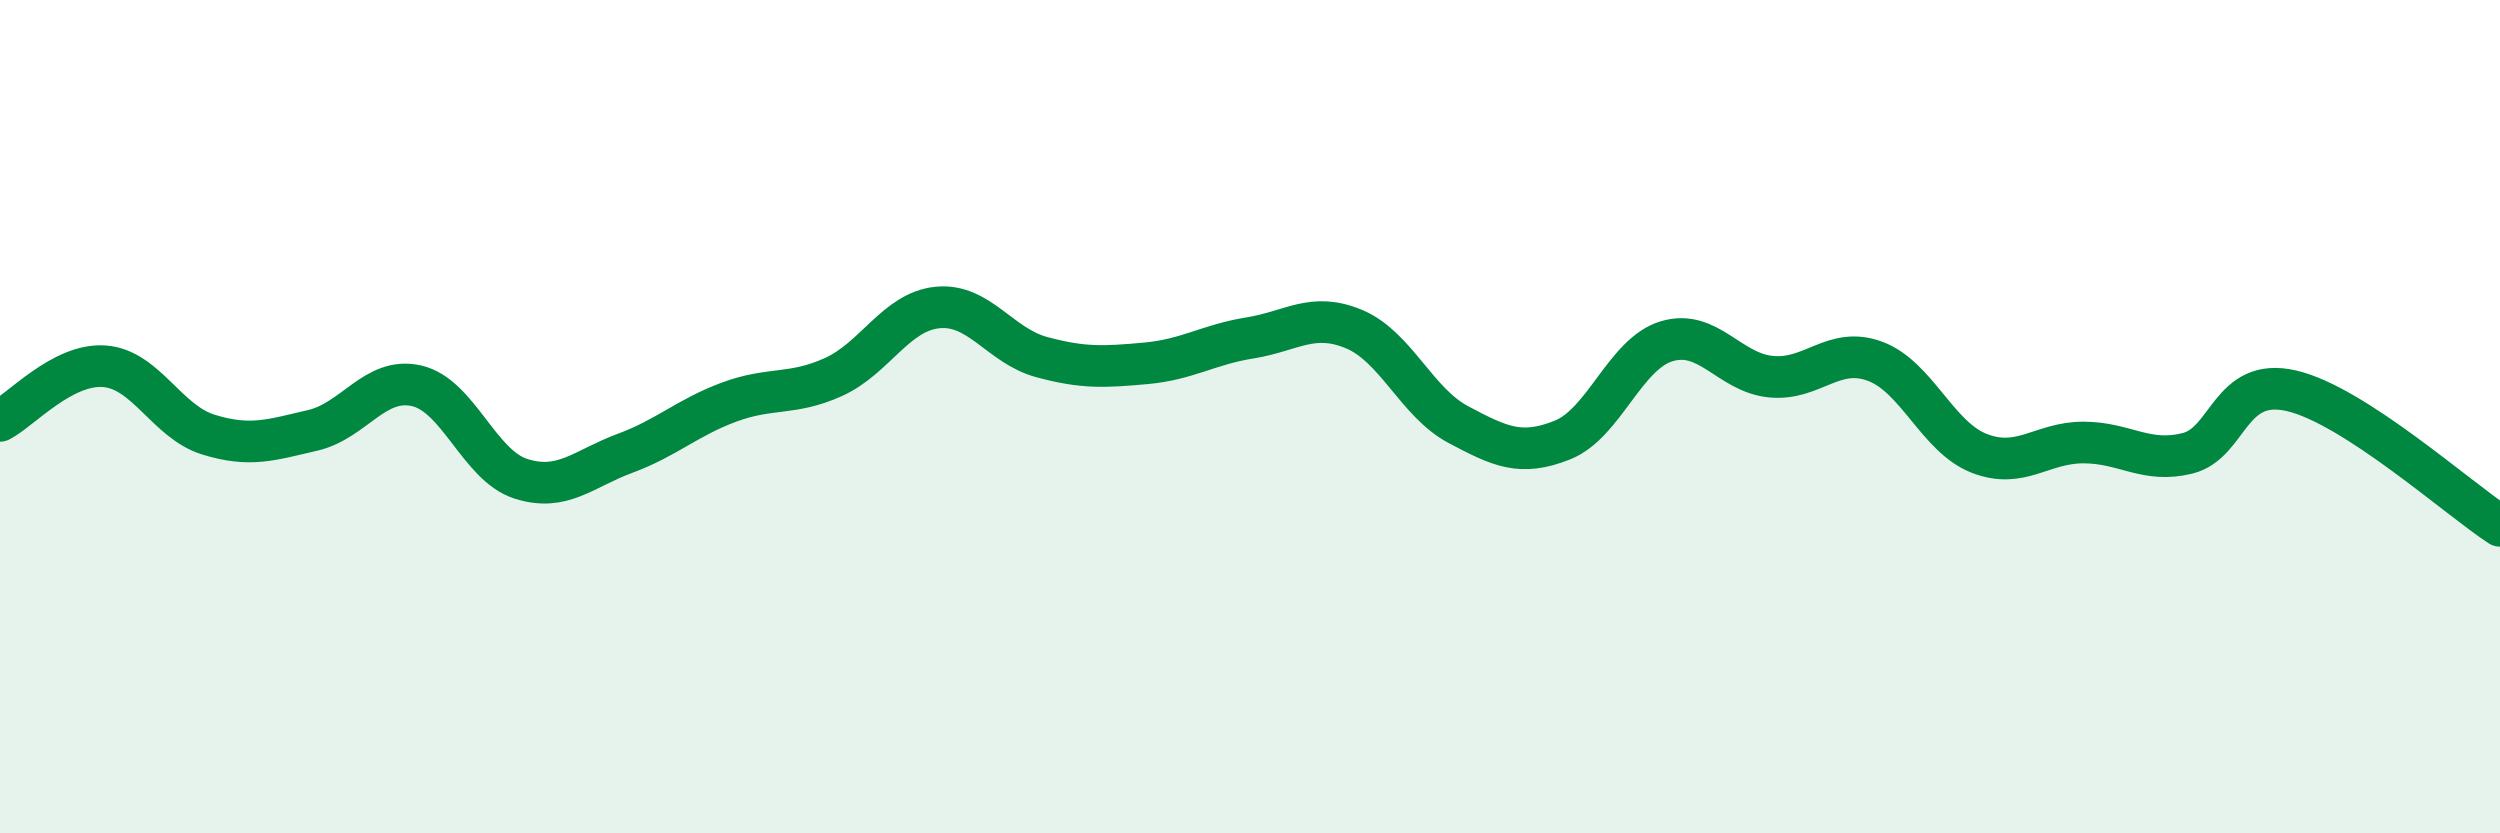
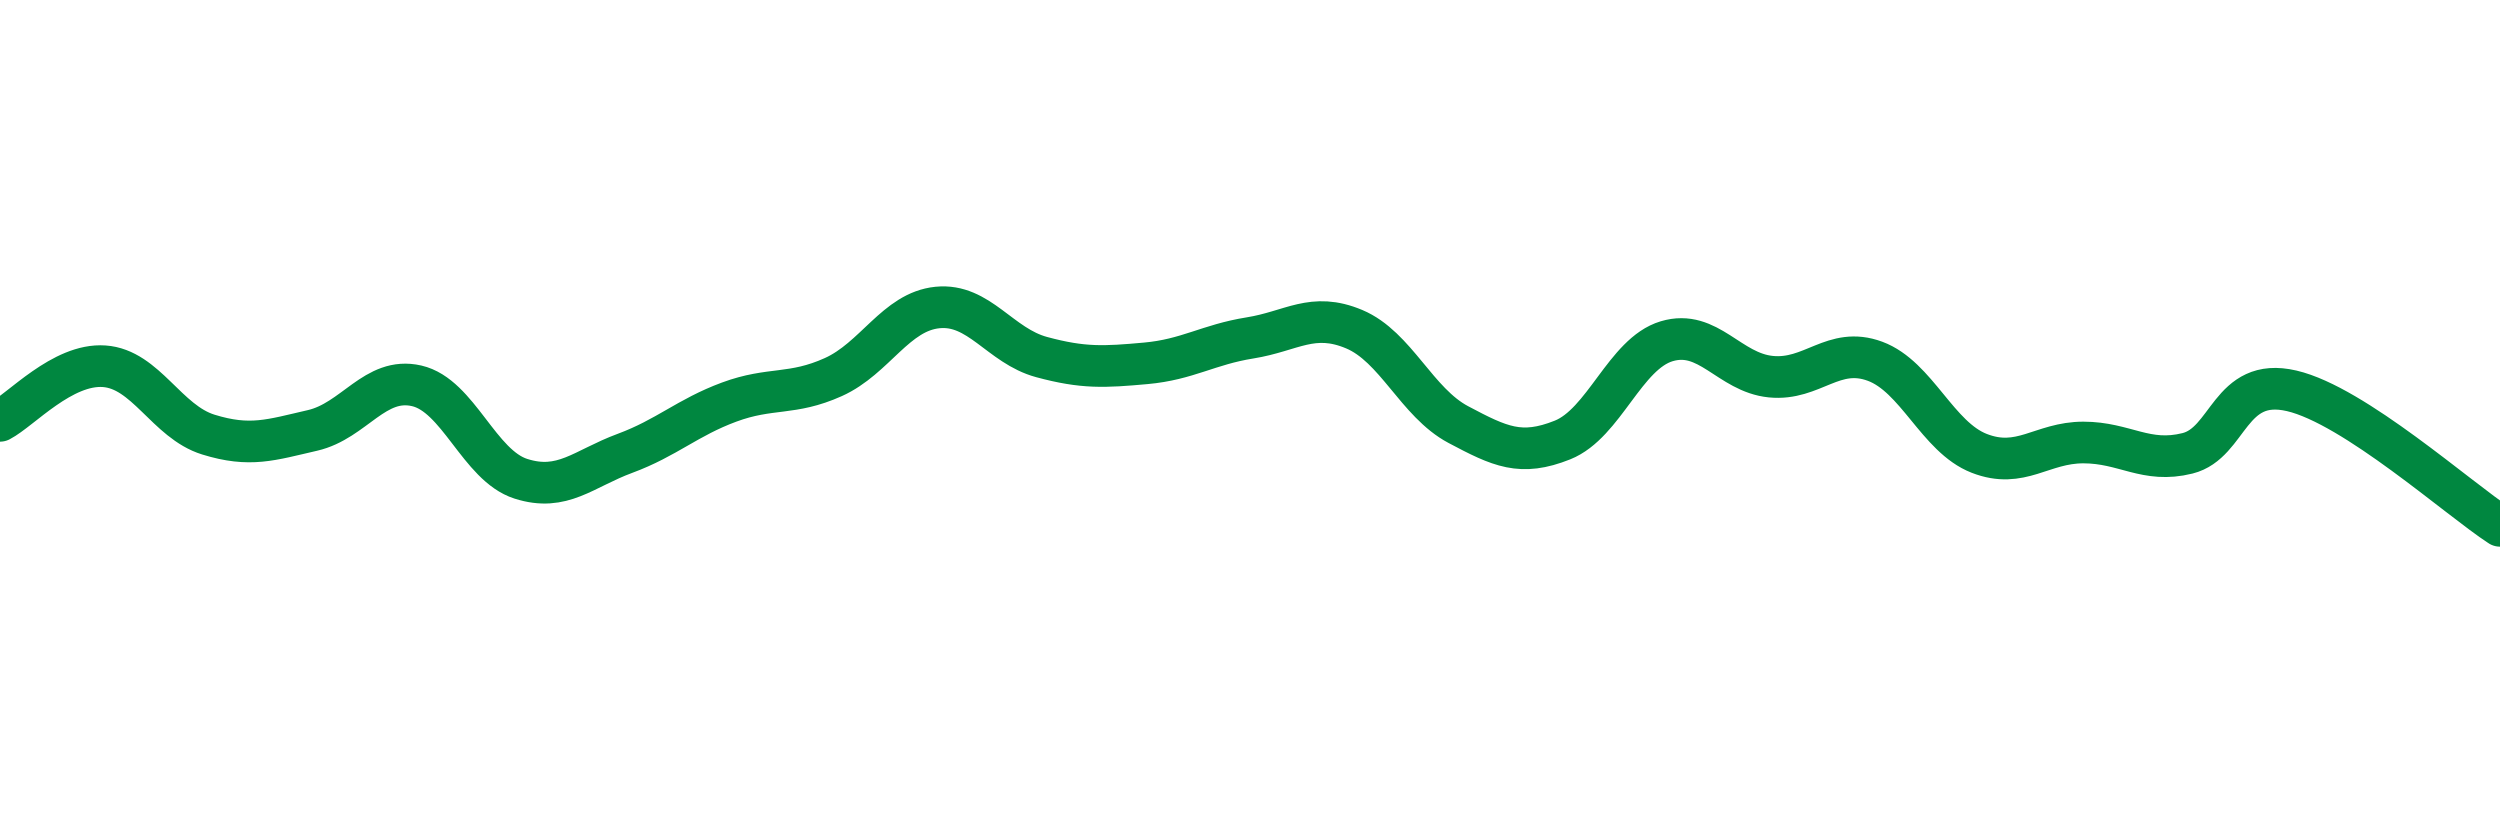
<svg xmlns="http://www.w3.org/2000/svg" width="60" height="20" viewBox="0 0 60 20">
-   <path d="M 0,10.1 C 0.5,9.84 1.5,8.72 2.5,8.79 C 3.5,8.86 4,10.12 5,10.43 C 6,10.74 6.5,10.56 7.5,10.33 C 8.5,10.1 9,9.03 10,9.26 C 11,9.49 11.5,11.17 12.5,11.49 C 13.5,11.81 14,11.25 15,10.88 C 16,10.51 16.5,10.02 17.5,9.65 C 18.5,9.28 19,9.5 20,9.05 C 21,8.6 21.5,7.48 22.5,7.38 C 23.5,7.28 24,8.3 25,8.57 C 26,8.84 26.5,8.81 27.5,8.72 C 28.5,8.63 29,8.27 30,8.11 C 31,7.95 31.5,7.48 32.5,7.9 C 33.5,8.32 34,9.66 35,10.19 C 36,10.72 36.5,10.96 37.5,10.56 C 38.5,10.16 39,8.49 40,8.19 C 41,7.89 41.5,8.94 42.5,9.04 C 43.5,9.14 44,8.3 45,8.67 C 46,9.04 46.5,10.49 47.5,10.88 C 48.5,11.27 49,10.62 50,10.62 C 51,10.62 51.5,11.13 52.5,10.88 C 53.5,10.63 53.5,9.03 55,9.38 C 56.5,9.73 59,11.97 60,12.62L60 20L0 20Z" fill="#008740" opacity="0.1" stroke-linecap="round" stroke-linejoin="round" />
  <path d="M 0,10.1 C 0.5,9.84 1.5,8.72 2.5,8.79 C 3.5,8.86 4,10.12 5,10.43 C 6,10.74 6.5,10.56 7.5,10.33 C 8.5,10.1 9,9.03 10,9.26 C 11,9.49 11.5,11.17 12.5,11.49 C 13.5,11.81 14,11.25 15,10.88 C 16,10.51 16.5,10.02 17.5,9.65 C 18.5,9.28 19,9.5 20,9.05 C 21,8.6 21.5,7.48 22.5,7.38 C 23.5,7.28 24,8.3 25,8.57 C 26,8.84 26.5,8.81 27.5,8.72 C 28.5,8.63 29,8.27 30,8.11 C 31,7.95 31.5,7.48 32.5,7.9 C 33.5,8.32 34,9.66 35,10.19 C 36,10.72 36.5,10.96 37.5,10.56 C 38.5,10.16 39,8.49 40,8.19 C 41,7.89 41.5,8.94 42.5,9.04 C 43.5,9.14 44,8.3 45,8.67 C 46,9.04 46.5,10.49 47.5,10.88 C 48.5,11.27 49,10.62 50,10.62 C 51,10.62 51.5,11.13 52.5,10.88 C 53.5,10.63 53.5,9.03 55,9.38 C 56.5,9.73 59,11.97 60,12.62" stroke="#008740" stroke-width="1" fill="none" stroke-linecap="round" stroke-linejoin="round" />
</svg>